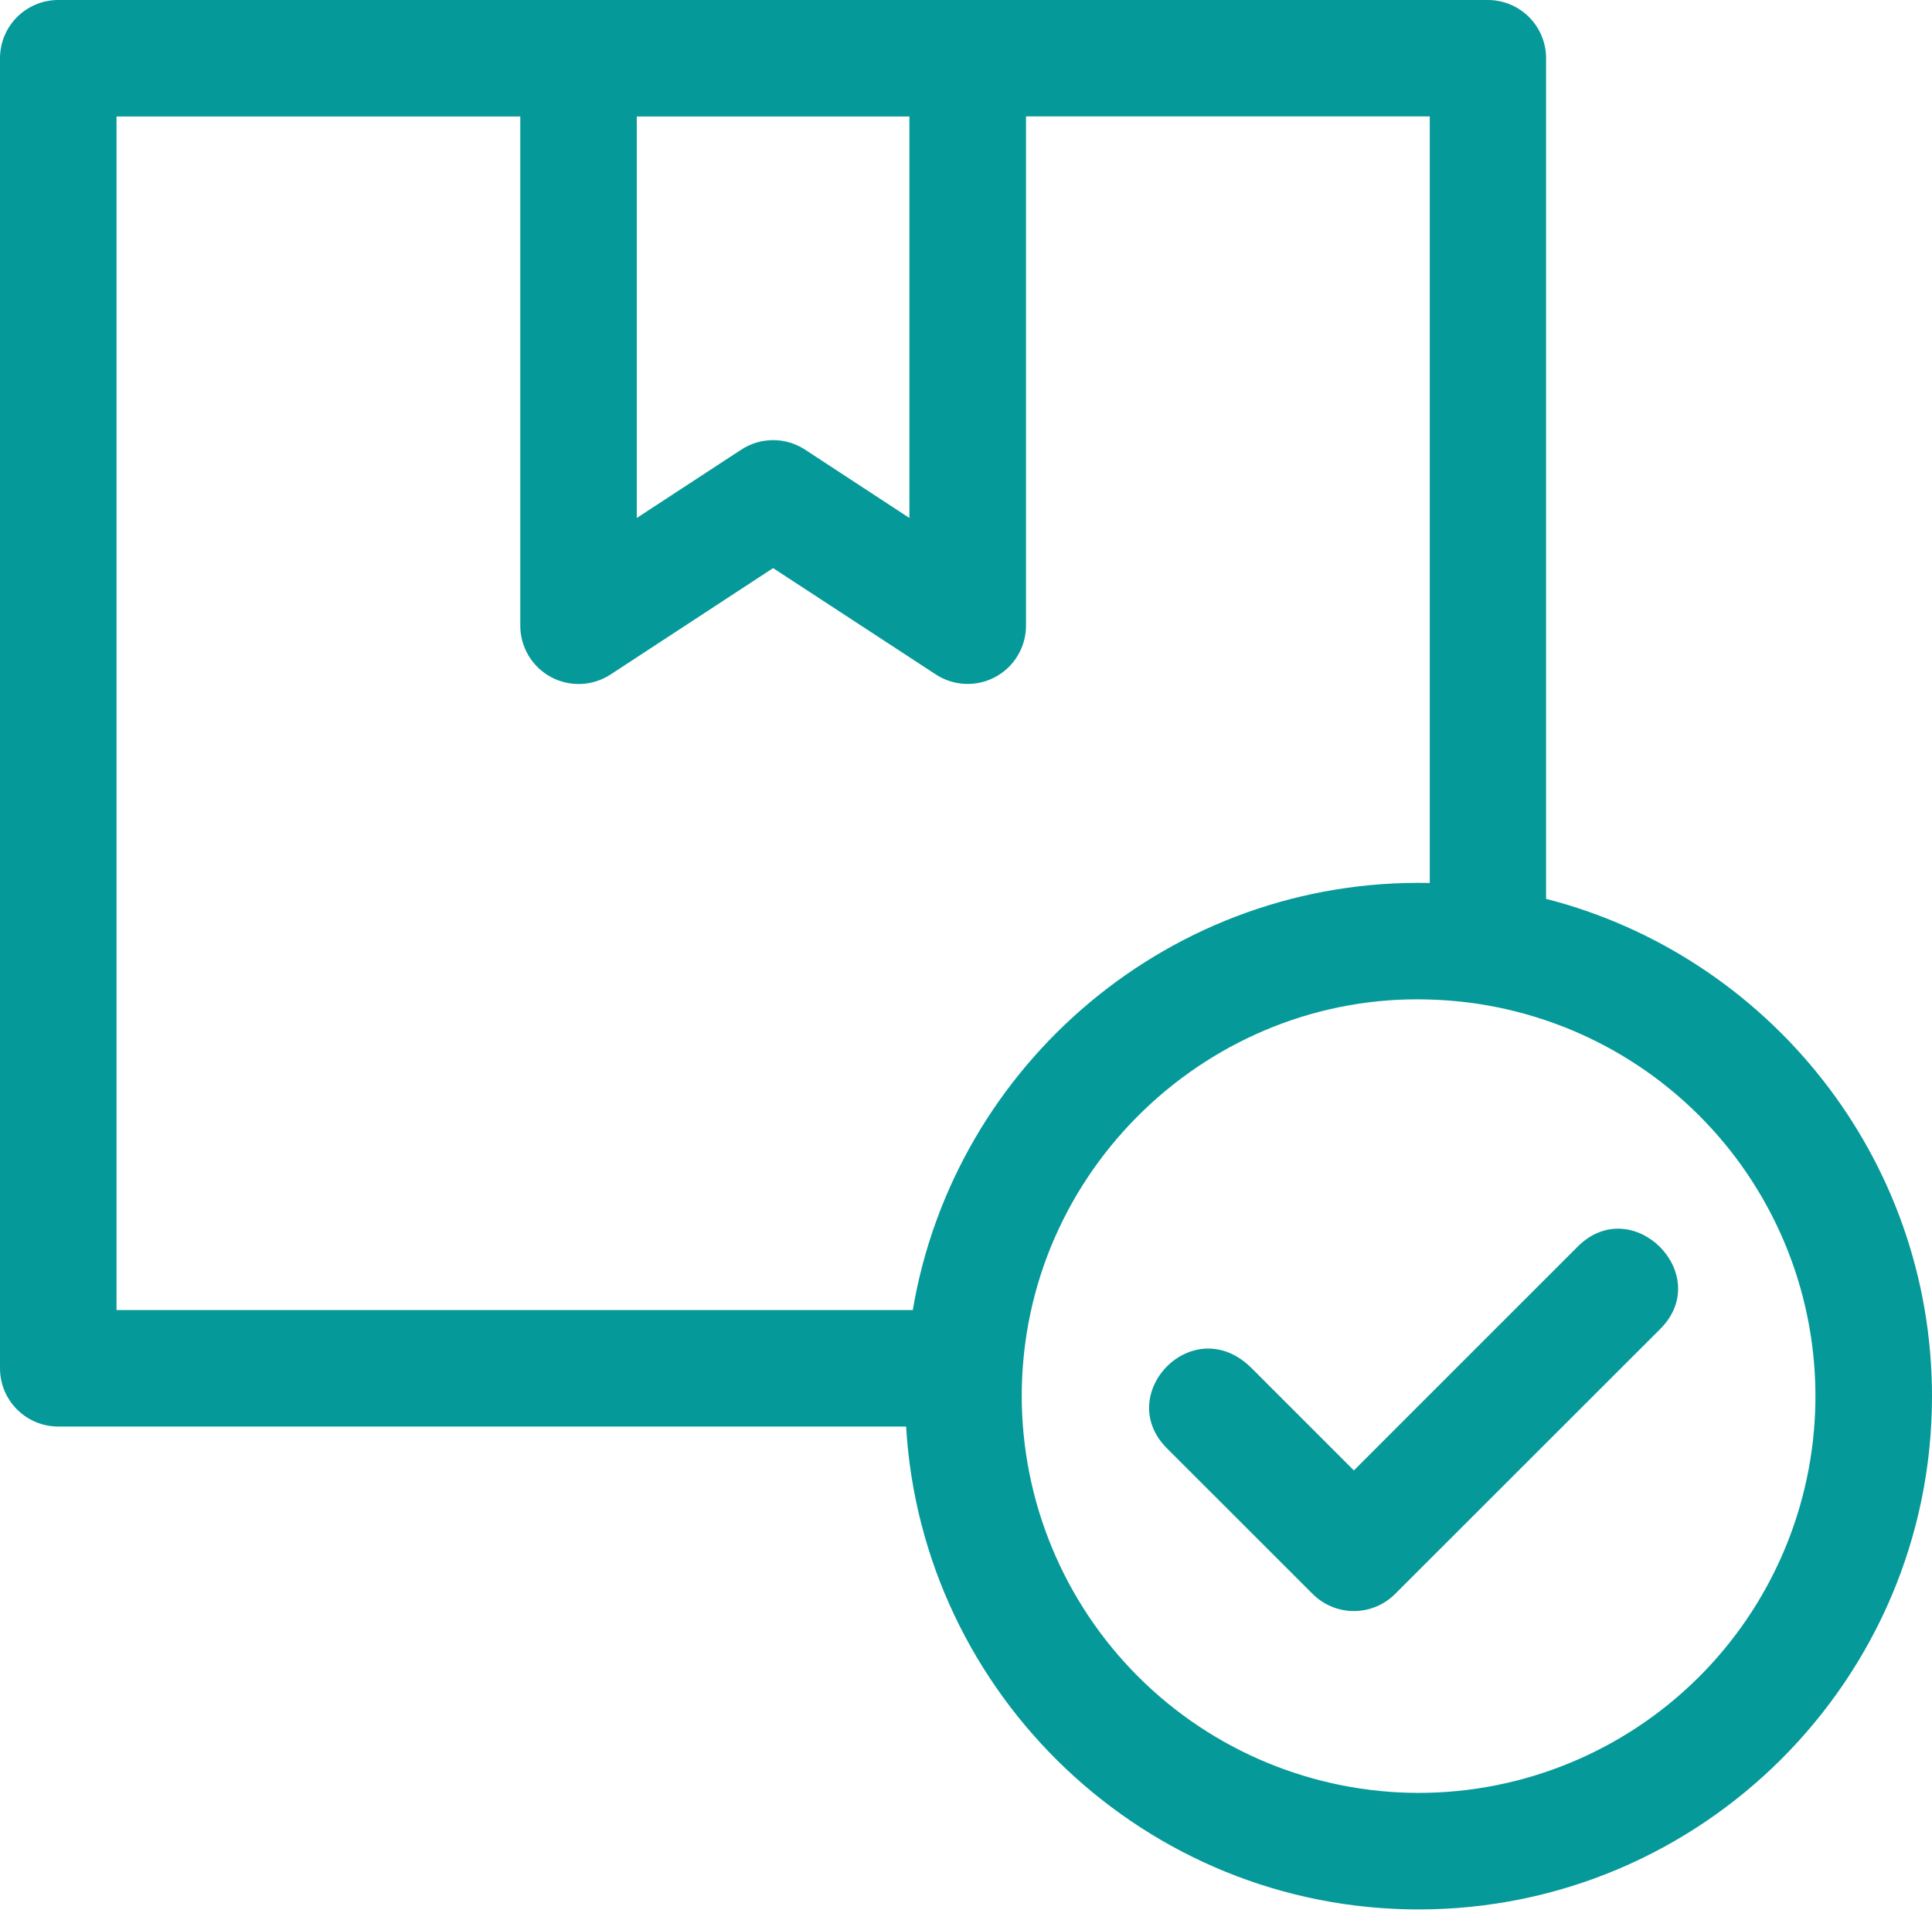
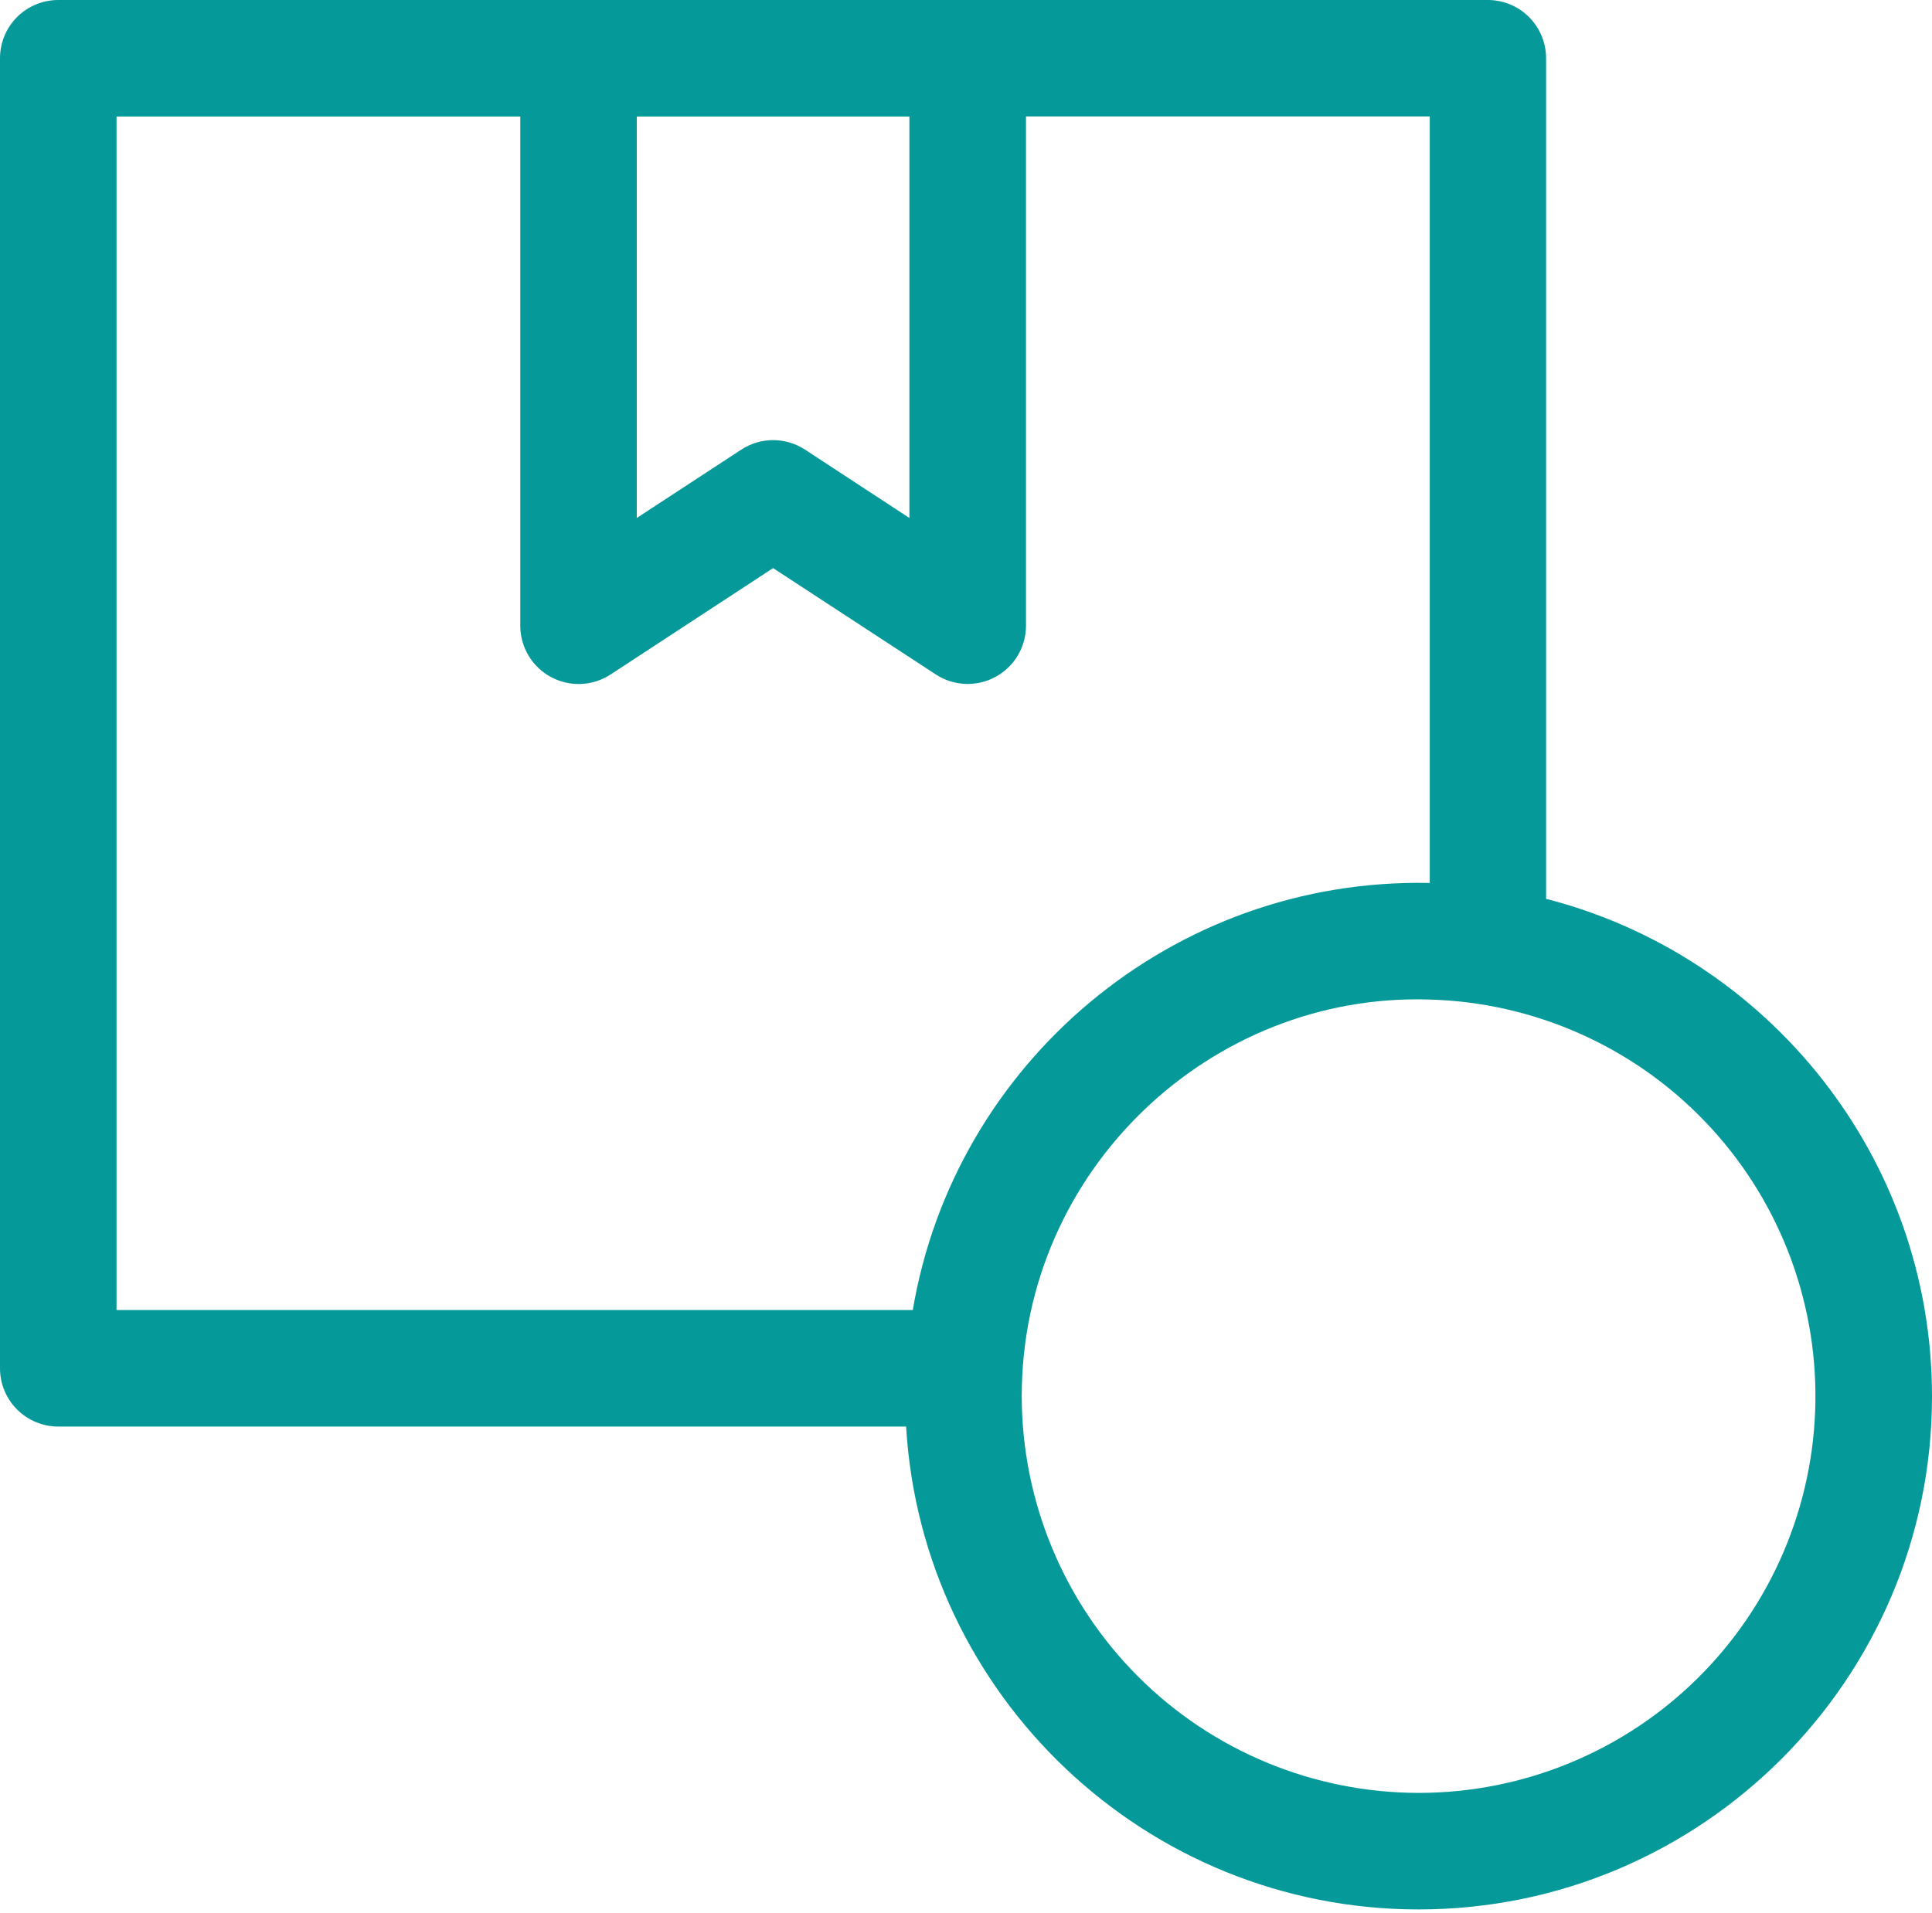
<svg xmlns="http://www.w3.org/2000/svg" width="512" height="507" viewBox="0 0 512 507" fill="none">
  <g clip-path="url(#clip0_603_8)">
    <path d="M409.73 238.26V15.44C409.73 11.345 408.103 7.418 405.208 4.522C402.312 1.627 398.385 0 394.29 0L15.44 0C11.345 0 7.418 1.627 4.522 4.522C1.627 7.418 0 11.345 0 15.44L0 362.7C0 366.795 1.627 370.722 4.522 373.618C7.418 376.513 11.345 378.14 15.44 378.14H240.13C244.32 449.42 303.63 506.14 375.95 506.14C450.95 506.14 512 445.14 512 370.14C512 306.71 468.45 253.32 409.73 238.26ZM376 475.25C348.107 475.234 321.359 464.151 301.63 444.433C281.901 424.714 270.802 397.973 270.77 370.08C270.77 310.2 320.82 263.08 378.84 264.95C406.466 265.712 432.682 277.317 451.818 297.257C470.955 317.196 481.474 343.866 481.101 371.5C480.727 399.134 469.492 425.511 449.824 444.926C430.156 464.341 403.636 475.234 376 475.25ZM30.88 30.88H137.88V165.88C137.885 168.663 138.641 171.394 140.068 173.783C141.496 176.172 143.542 178.132 145.99 179.455C148.439 180.778 151.199 181.416 153.98 181.3C156.761 181.185 159.459 180.321 161.79 178.8L204.88 150.59L248 178.78C250.33 180.302 253.028 181.167 255.808 181.282C258.589 181.398 261.349 180.76 263.797 179.437C266.245 178.113 268.291 176.153 269.717 173.763C271.143 171.374 271.897 168.643 271.9 165.86V30.86H378.9V234.05C310.61 232.6 252.9 281.94 241.9 347.26H30.88V30.88ZM241 137.3L213.35 119.19C210.838 117.543 207.899 116.665 204.895 116.665C201.891 116.665 198.952 117.543 196.44 119.19L168.75 137.3V30.88H241V137.3Z" fill="#069999" />
-     <path d="M418.13 330.42C368.13 380.42 413.27 335.29 358.79 389.77C335.25 366.23 345.93 376.89 331.73 362.7C316.29 347.25 294.91 369.57 309.26 383.92L347.87 422.52C349.304 423.954 351.006 425.092 352.88 425.869C354.754 426.645 356.762 427.045 358.79 427.045C360.818 427.045 362.826 426.645 364.7 425.869C366.574 425.092 368.276 423.954 369.71 422.52L440 352.26C454.39 337.82 432.59 316 418.13 330.42Z" fill="#069999" />
  </g>
  <defs>
    <clipPath id="clip0_603_8">
      <rect width="512" height="506.13" fill="white" />
    </clipPath>
  </defs>
</svg>